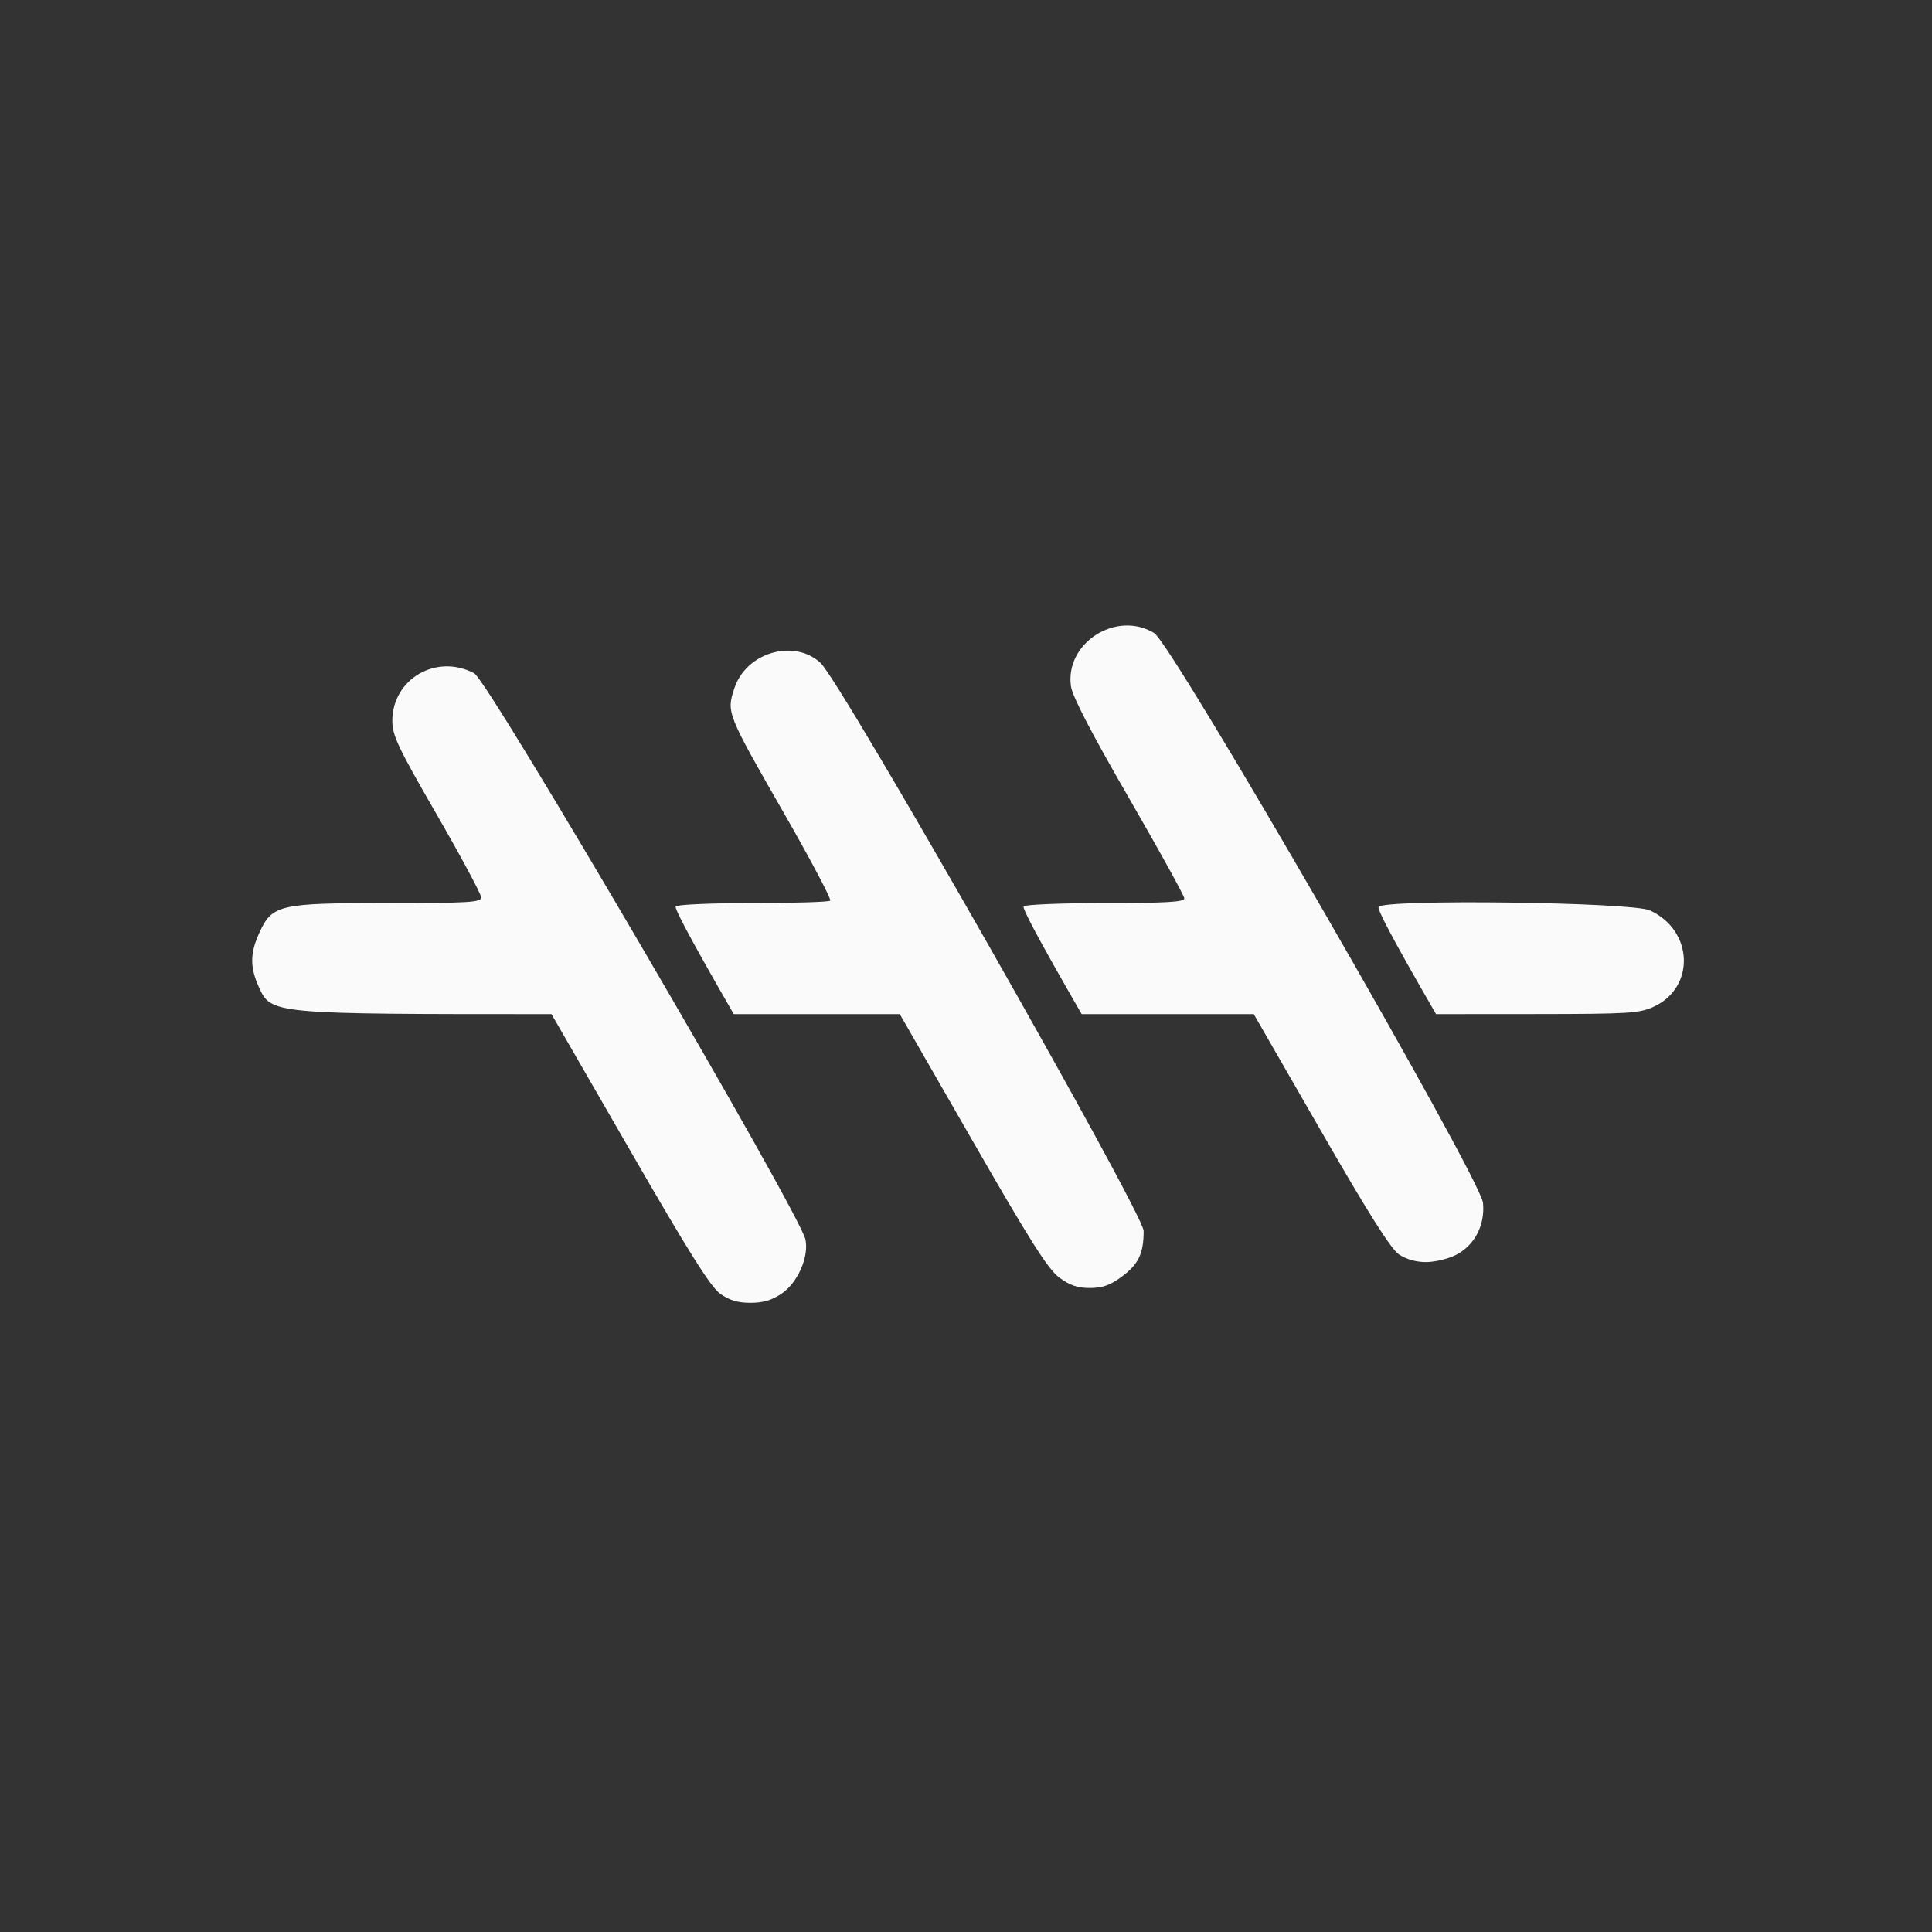
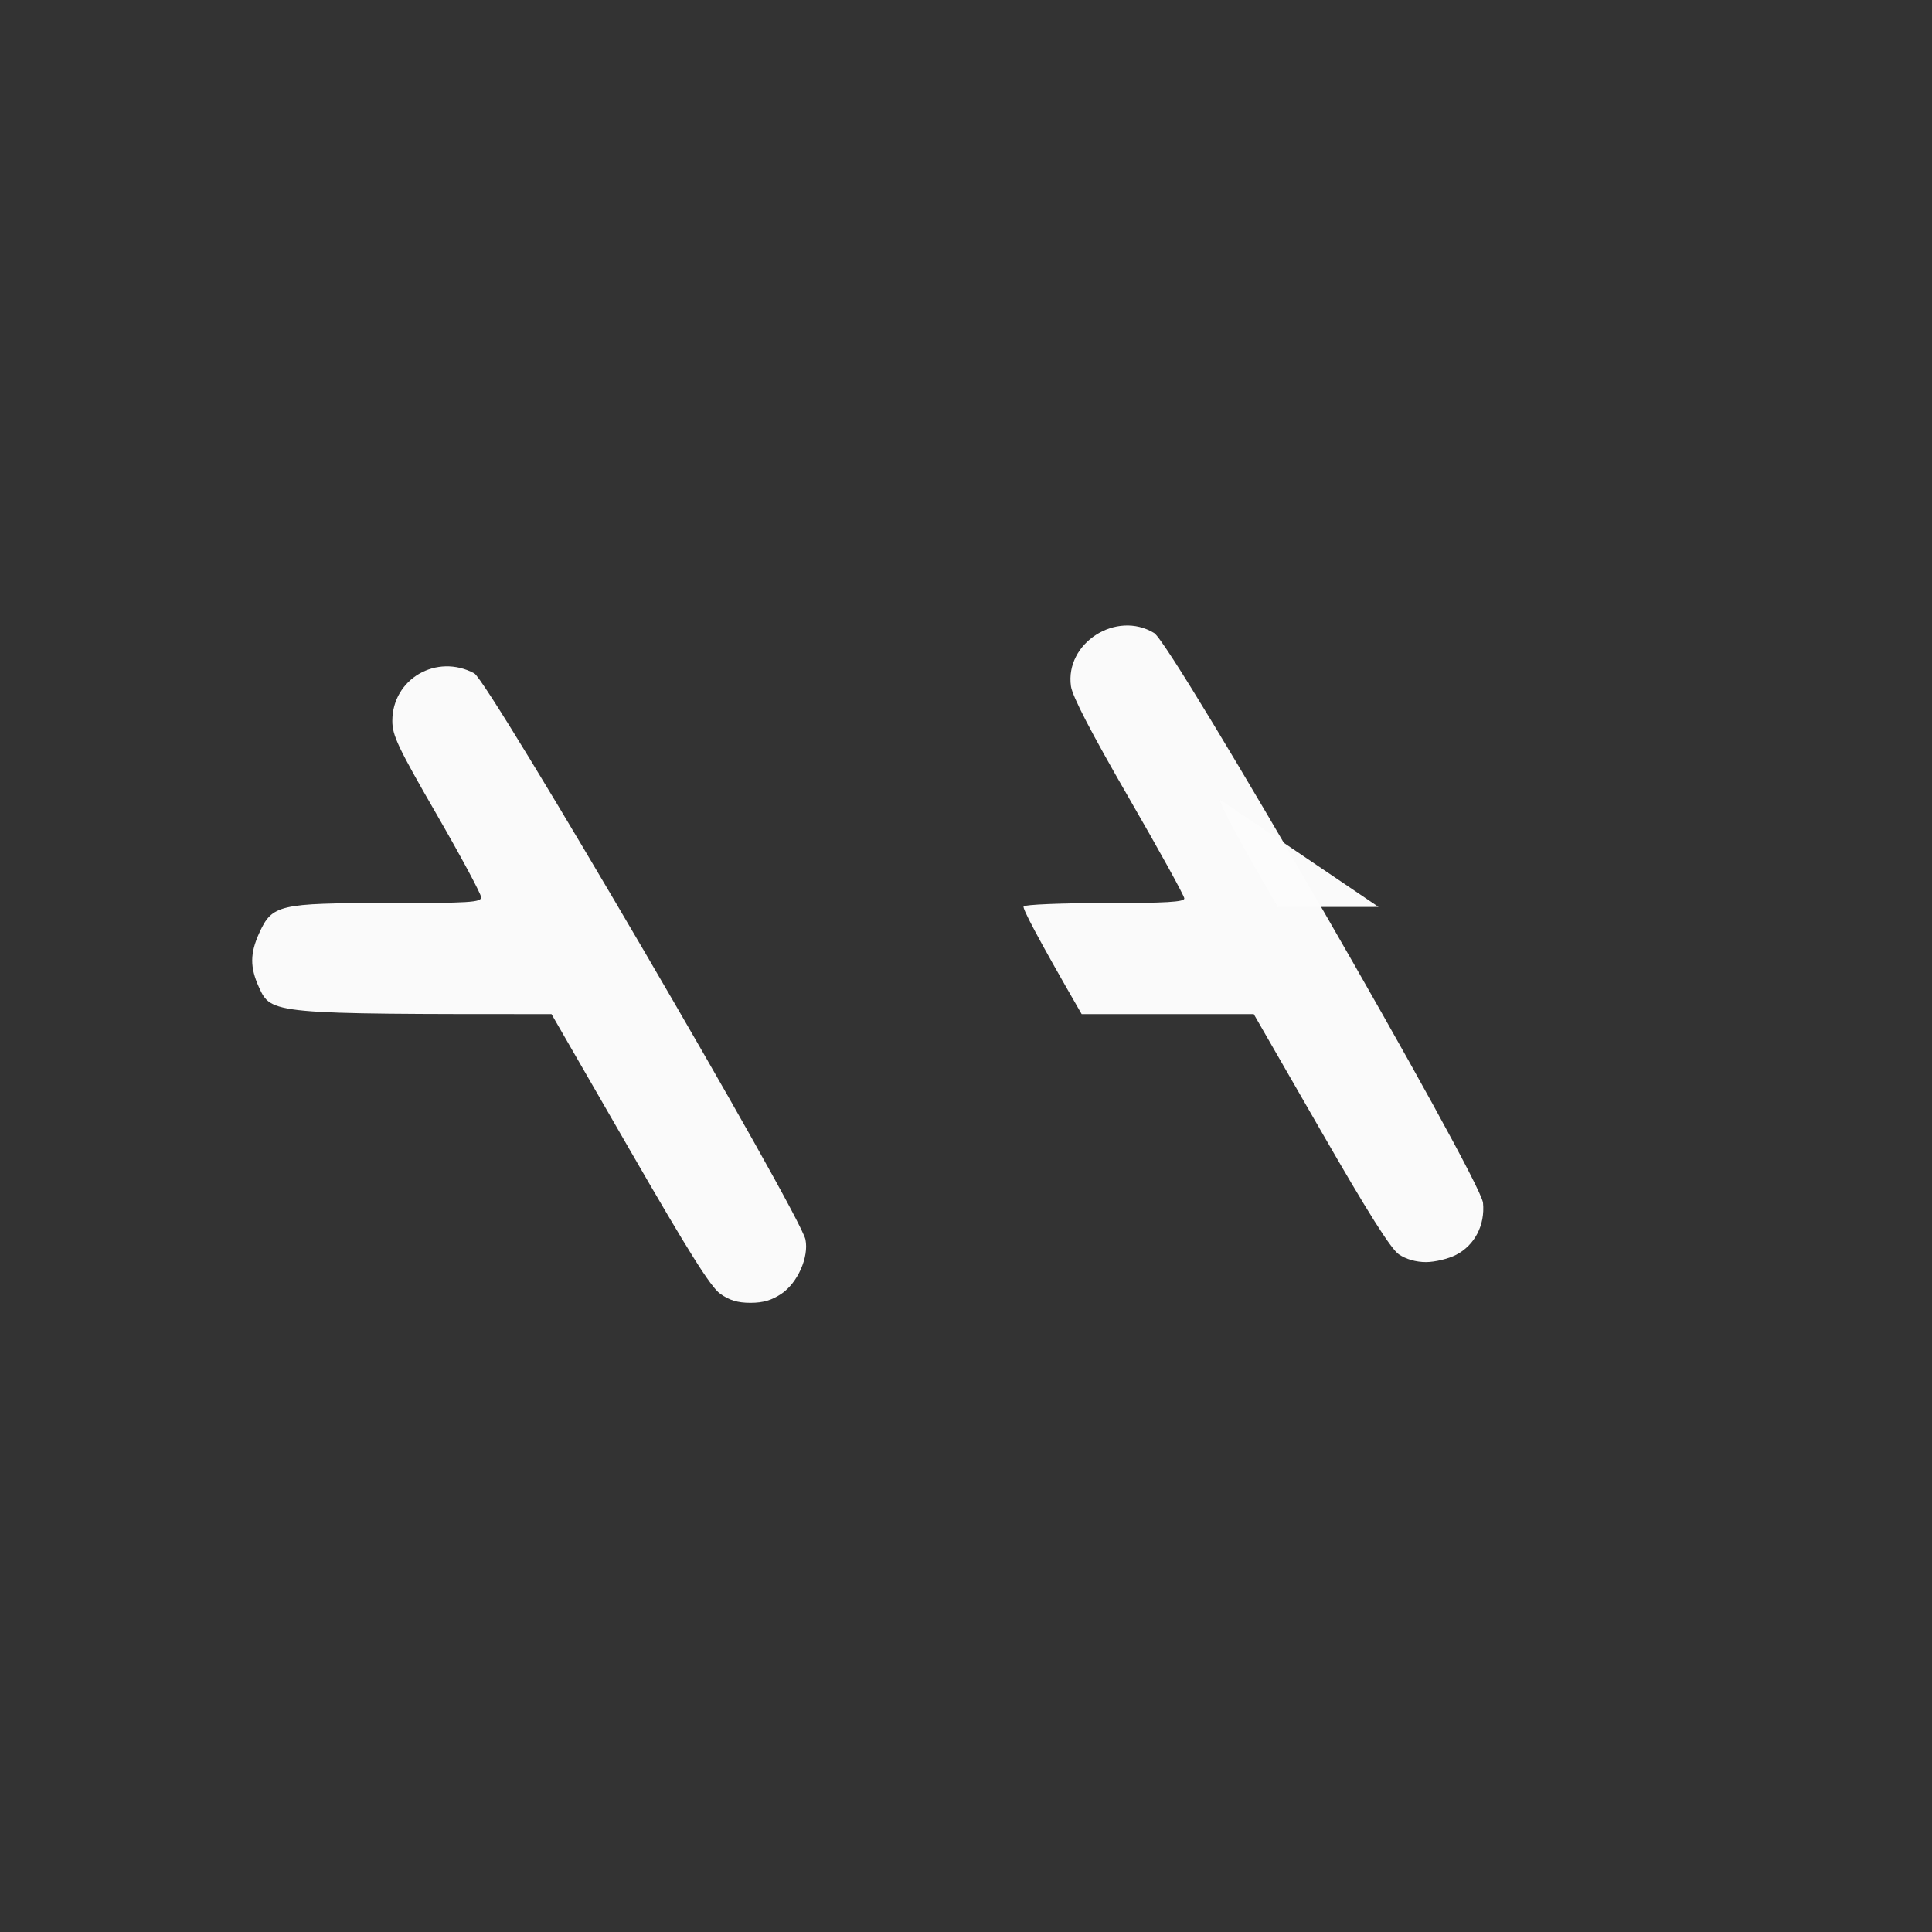
<svg xmlns="http://www.w3.org/2000/svg" width="522" height="522">
  <rect width="100%" height="100%" fill="#333333" stroke="none" />
  <path d="m522 522h-522v-522h522zm-351.92-211.46c15.94 27.65 21.9 37.14 24.49 39 2.5 1.79 4.73 2.46 8.2 2.46 3.42 0 5.79-0.7 8.4-2.47 4.36-2.96 7.41-9.87 6.46-14.61-1.39-6.95-85.59-150.9-89.49-152.99-10.17-5.45-22.14 1.5-22.14 12.85 0 3.93 1.52 7.14 12 25.3 6.6 11.44 12 21.5 12 22.36 0 1.37-3.04 1.56-25.29 1.56-29.41 0-31.18 0.42-34.69 8.14-2.48 5.46-2.5 9.21-0.08 14.54 3.33 7.33 3.27 7.32 79.07 7.32zm92.65-2.39c15.57 27.1 20.41 34.73 23.44 37 2.87 2.14 4.95 2.85 8.29 2.85 3.37 0 5.44-0.73 8.52-2.98 4.61-3.39 6.02-6.3 6.02-12.42 0-4.73-81.75-148.45-87.33-153.52-7.24-6.58-20.09-2.78-23.26 6.9-2.14 6.56-2.1 6.67 13.6 34.07 7.13 12.45 12.67 22.94 12.31 23.3s-9.78 0.65-20.93 0.65-20.52 0.41-20.83 0.91 3.09 7.25 15.69 29.09h44.86zm94.09-2.75c12.77 22.21 18.96 32.02 21.12 33.5 1.94 1.33 4.63 2.1 7.35 2.1 2.36 0 5.99-0.87 8.07-1.93 5.07-2.58 7.92-8.06 7.33-14.07-0.65-6.68-83.91-150.94-88.85-153.96-10.21-6.22-24.15 2.69-22.48 14.39 0.39 2.74 5.49 12.57 15.6 30.07 8.27 14.3 15.03 26.56 15.03 27.25 0.01 0.96-4.94 1.25-21.43 1.25-11.79 0-21.69 0.41-22 0.91s3.09 7.25 15.69 29.09h46.5zm15.65-60.36c-0.35 0.57 3 7.32 15.53 28.96l27.25-0.02c24.71-0.02 27.64-0.2 31.48-1.94 11.41-5.19 10.83-20.71-0.98-26.07-4.93-2.23-71.94-3.08-73.28-0.93" fill="rgba(0,0,0,0)" />
  <path d="m170.08 310.54-21.07-36.54c-75.8 0-75.74 0.01-79.07-7.32-2.42-5.33-2.4-9.08 0.08-14.54 3.51-7.72 5.28-8.14 34.69-8.14 22.25 0 25.29-0.19 25.29-1.56 0-0.86-5.4-10.92-12-22.36-10.48-18.16-12-21.37-12-25.3 0-11.35 11.97-18.3 22.14-12.85 3.9 2.09 88.1 146.04 89.49 152.99 0.95 4.74-2.1 11.65-6.46 14.61-2.61 1.77-4.98 2.47-8.4 2.47-3.47 0-5.7-0.67-8.2-2.46-2.59-1.86-8.55-11.35-24.49-39" fill="rgba(252,252,252,0.988)" />
  <path d="m356.82 305.4-18.07-31.4h-46.5c-12.6-21.84-16-28.59-15.69-29.09s10.21-0.91 22-0.91c16.49 0 21.44-0.29 21.43-1.25 0-0.69-6.76-12.95-15.03-27.25-10.11-17.5-15.21-27.33-15.6-30.07-1.67-11.7 12.27-20.61 22.48-14.39 4.94 3.02 88.2 147.28 88.85 153.96 0.59 6.01-2.26 11.49-7.33 14.07-2.08 1.06-5.71 1.93-8.07 1.93-2.72 0-5.41-0.77-7.35-2.1-2.16-1.48-8.35-11.29-21.12-33.5" fill="rgba(252,252,252,0.988)" />
-   <path d="m262.73 308.15-19.62-34.15h-44.86c-12.6-21.84-16-28.59-15.69-29.09s9.68-0.91 20.83-0.91 20.57-0.29 20.93-0.65-5.18-10.85-12.31-23.3c-15.7-27.4-15.74-27.51-13.6-34.07 3.17-9.68 16.02-13.48 23.26-6.9 5.58 5.07 87.33 148.79 87.33 153.52 0 6.12-1.41 9.03-6.02 12.42-3.08 2.25-5.15 2.98-8.52 2.98-3.34 0-5.42-0.71-8.29-2.85-3.03-2.27-7.87-9.9-23.44-37" fill="rgba(252,252,252,0.988)" />
-   <path d="m372.47 245.04c1.34-2.15 68.35-1.3 73.28 0.93 11.81 5.36 12.39 20.88 0.98 26.07-3.84 1.74-6.77 1.92-31.48 1.94l-27.25 0.02c-12.53-21.64-15.88-28.39-15.53-28.96" fill="rgba(252,252,252,0.988)" />
+   <path d="m372.47 245.04l-27.25 0.02c-12.53-21.64-15.88-28.39-15.53-28.96" fill="rgba(252,252,252,0.988)" />
</svg>